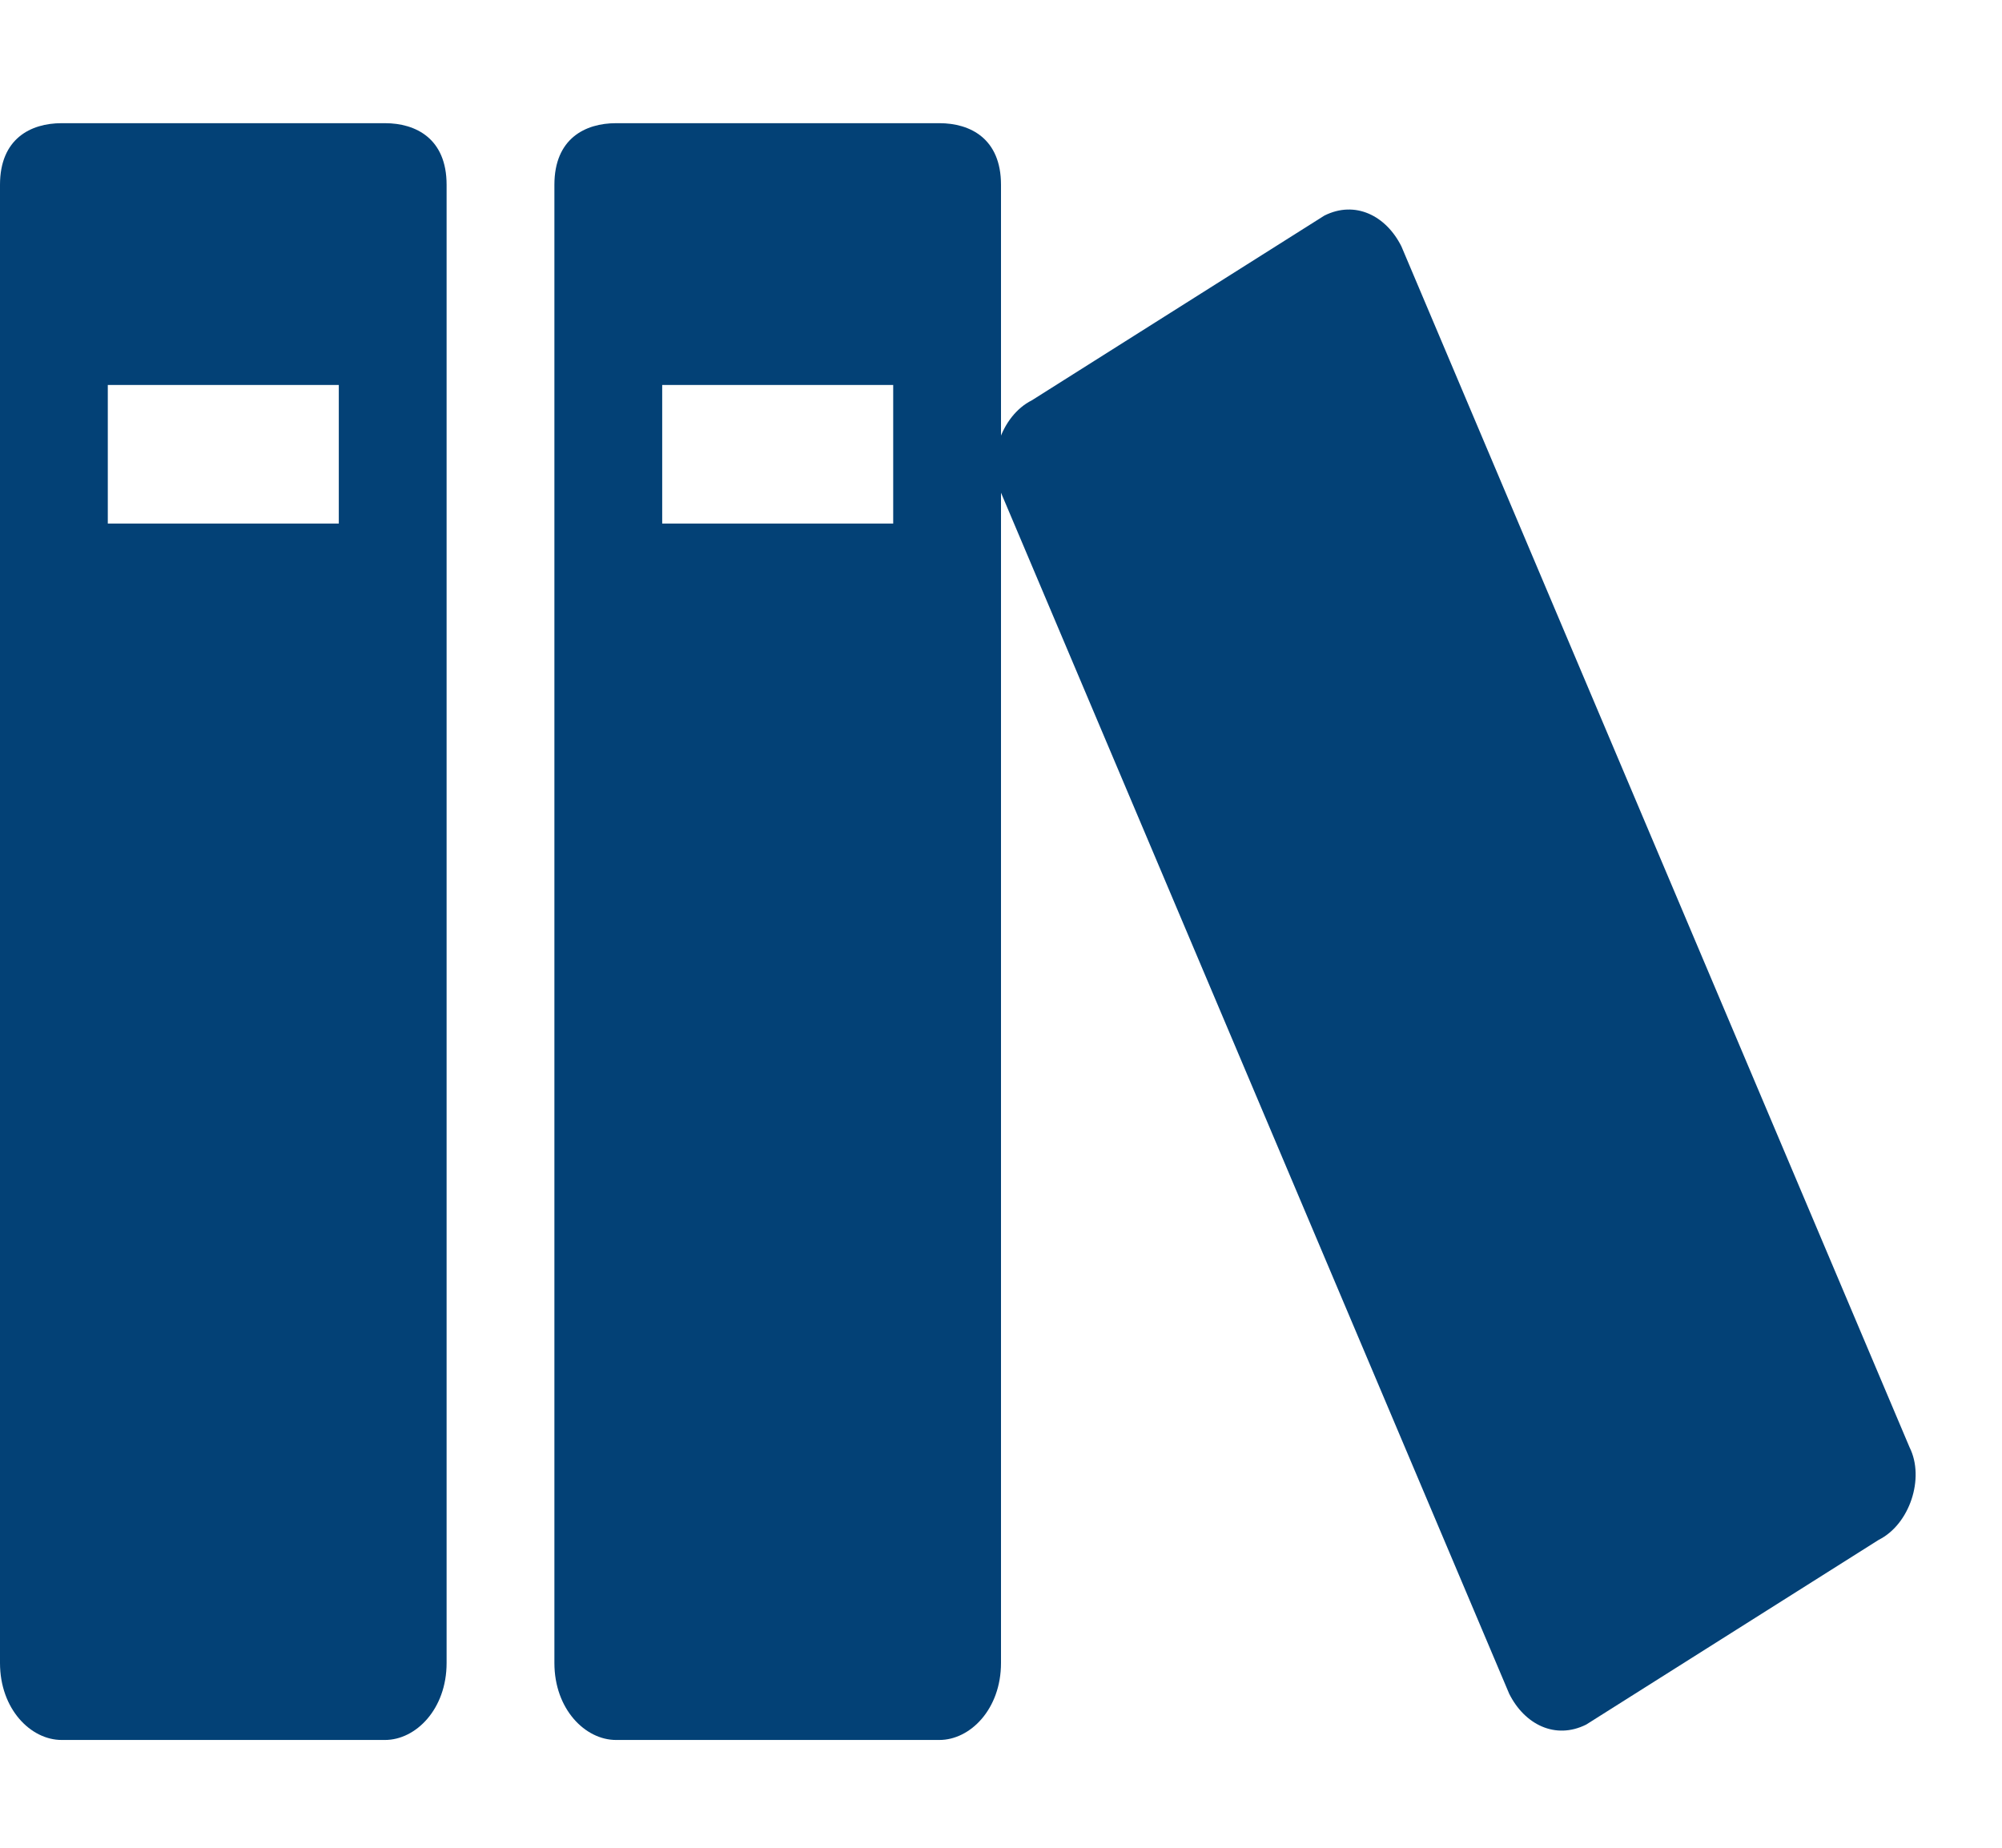
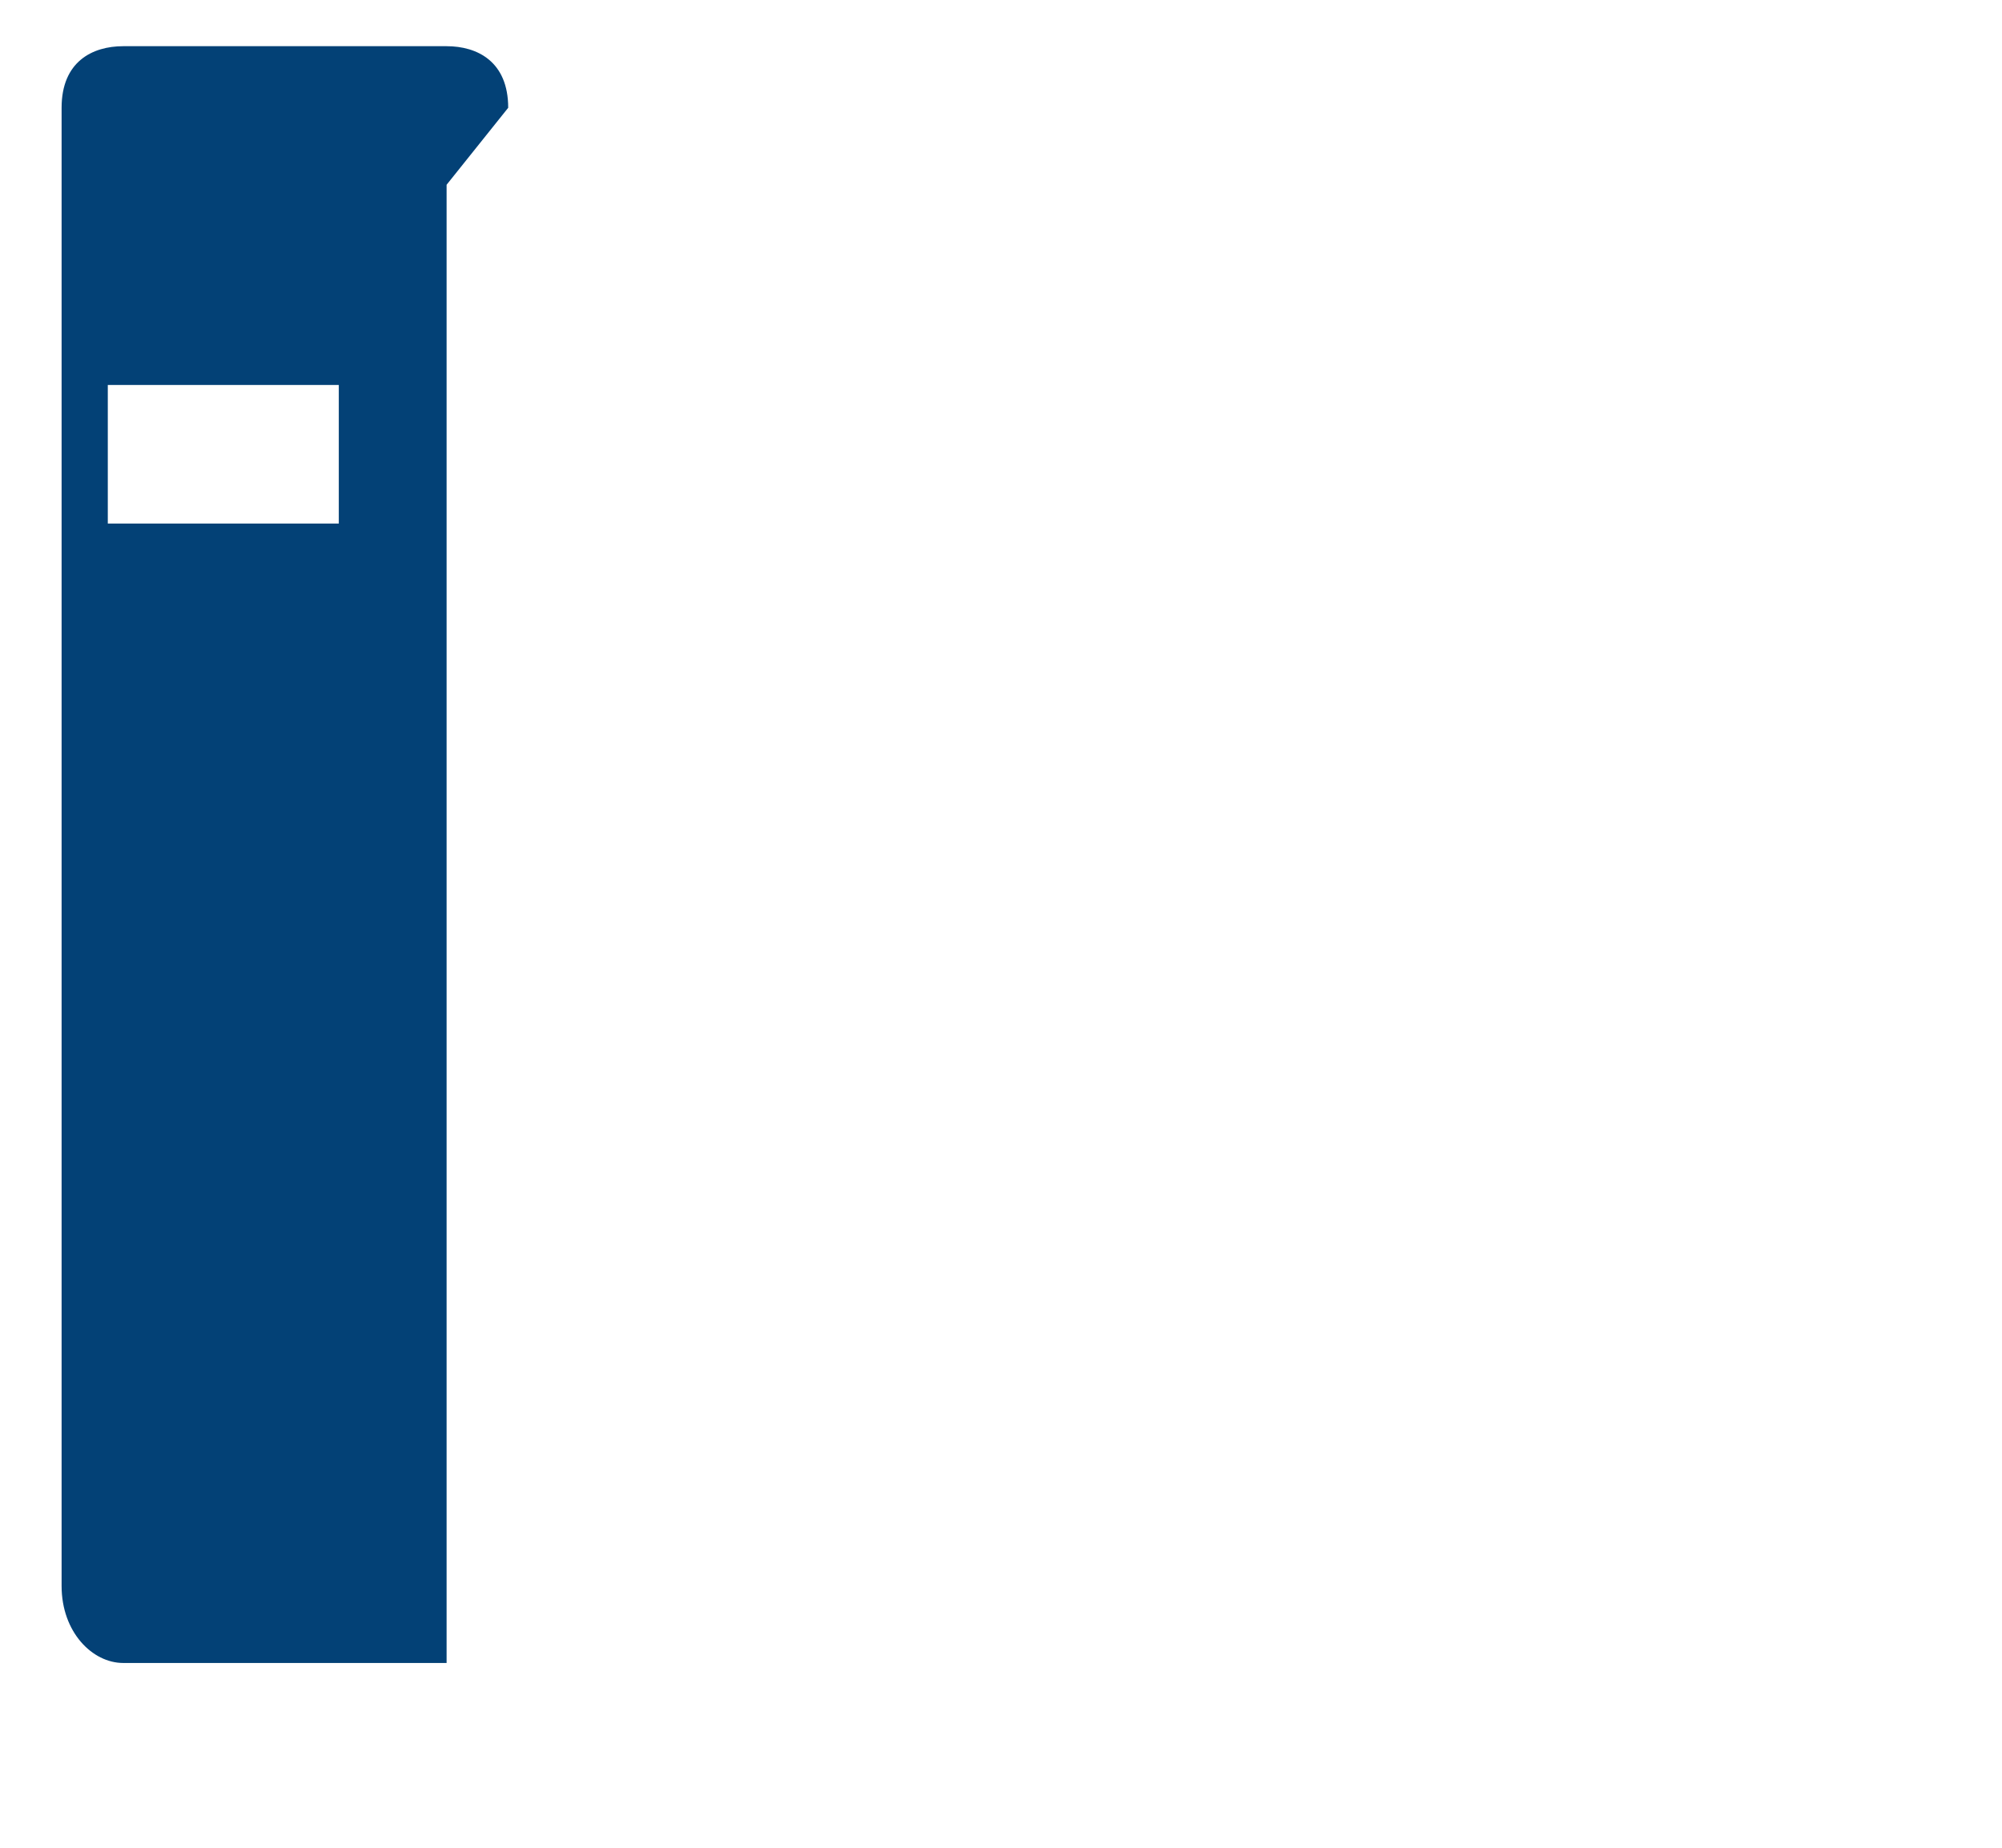
<svg xmlns="http://www.w3.org/2000/svg" version="1.2" viewBox="0 0 13 12" width="13" height="12">
  <title>image</title>
  <style>
		.s0 { fill: #034176 } 
	</style>
-   <path id="Layer" fill-rule="evenodd" class="s0" d="m2.9 1.2v9.6c0 0.3-0.2 0.5-0.4 0.5h-2.1c-0.2 0-0.4-0.2-0.4-0.5v-9.6c0-0.3 0.2-0.4 0.4-0.4h2.1c0.2 0 0.4 0.1 0.4 0.4zm-0.7 1.3h-1.5v0.9h1.5z" />
-   <path id="Layer" fill-rule="evenodd" class="s0" d="m6.5 1.2v9.6c0 0.3-0.2 0.5-0.4 0.5h-2.1c-0.2 0-0.4-0.2-0.4-0.5v-9.6c0-0.3 0.2-0.4 0.4-0.4h2.1c0.2 0 0.4 0.1 0.4 0.4zm-0.7 1.3h-1.5v0.9h1.5z" />
-   <path id="Layer" class="s0" d="m9.1 1.6l3.3 7.8c0.1 0.2 0 0.5-0.2 0.6l-1.9 1.2c-0.2 0.1-0.4 0-0.5-0.2l-3.3-7.8c-0.1-0.2 0-0.5 0.2-0.6l1.9-1.2c0.2-0.1 0.4 0 0.5 0.2z" />
+   <path id="Layer" fill-rule="evenodd" class="s0" d="m2.9 1.2v9.6h-2.1c-0.2 0-0.4-0.2-0.4-0.5v-9.6c0-0.3 0.2-0.4 0.4-0.4h2.1c0.2 0 0.4 0.1 0.4 0.4zm-0.7 1.3h-1.5v0.9h1.5z" />
</svg>